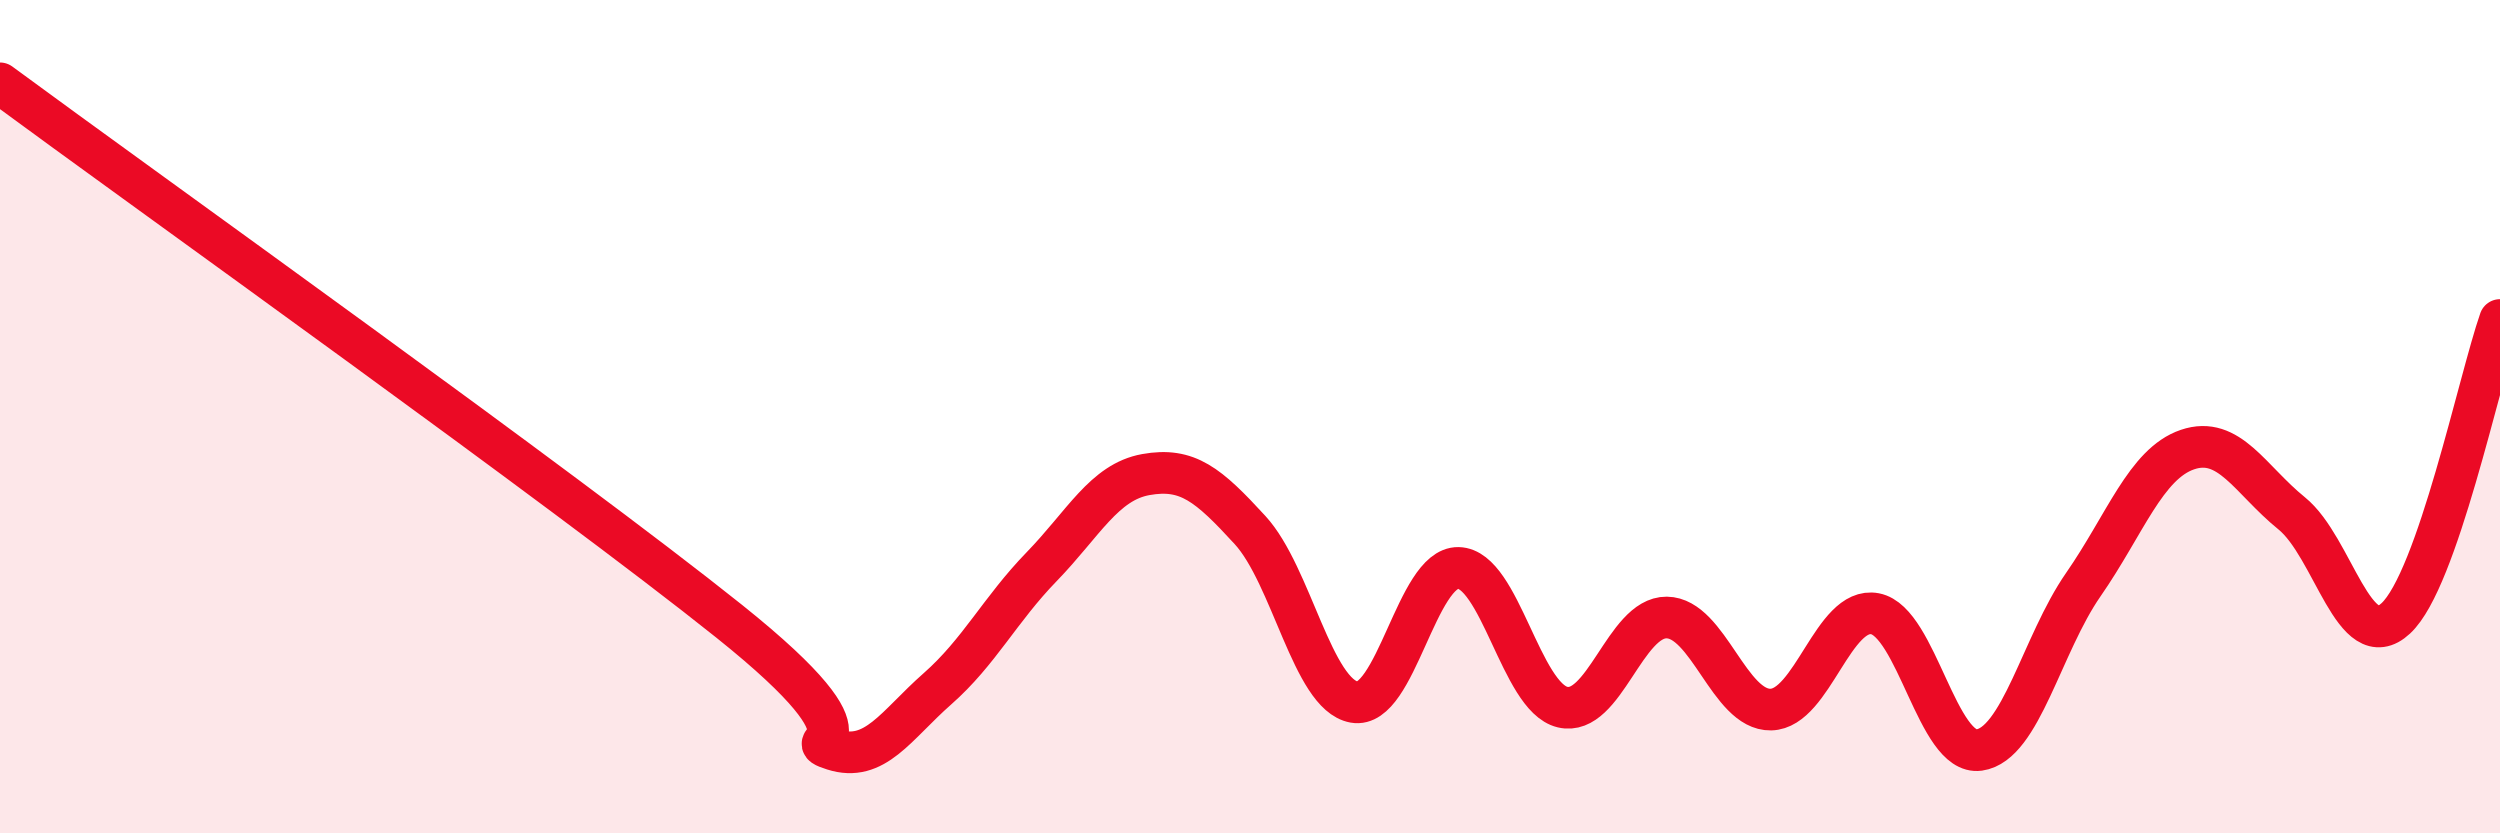
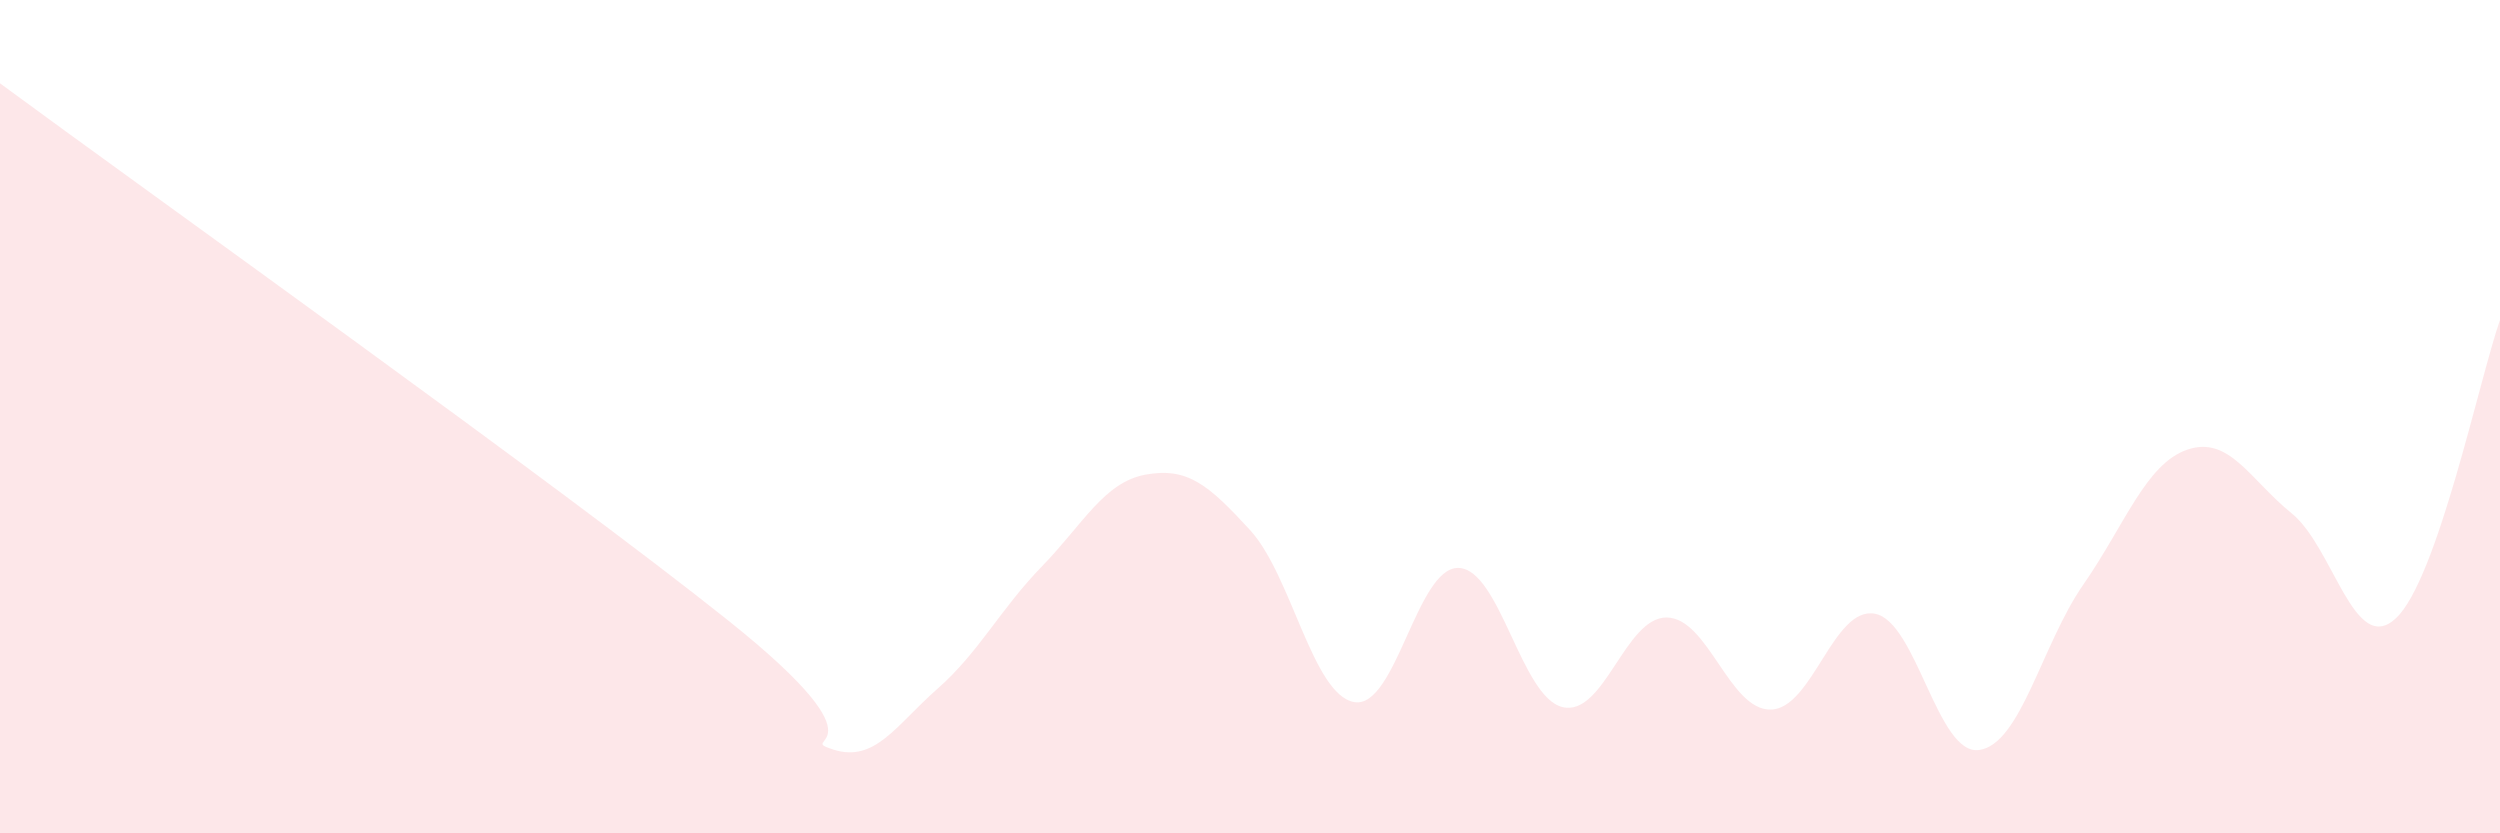
<svg xmlns="http://www.w3.org/2000/svg" width="60" height="20" viewBox="0 0 60 20">
  <path d="M 0,2 C 3.5,4.58 13.5,11.71 17.5,14.91 C 21.5,18.11 19,17.67 20,17.99 C 21,18.31 21.5,17.41 22.5,16.53 C 23.5,15.65 24,14.63 25,13.6 C 26,12.57 26.5,11.57 27.5,11.39 C 28.5,11.21 29,11.63 30,12.72 C 31,13.81 31.5,16.67 32.5,16.85 C 33.5,17.03 34,13.61 35,13.63 C 36,13.65 36.5,16.73 37.5,16.97 C 38.5,17.21 39,14.81 40,14.82 C 41,14.83 41.5,17.05 42.5,17.03 C 43.5,17.01 44,14.54 45,14.73 C 46,14.92 46.5,18.14 47.5,18 C 48.5,17.86 49,15.47 50,14.03 C 51,12.59 51.5,11.13 52.5,10.79 C 53.5,10.45 54,11.51 55,12.32 C 56,13.13 56.5,15.77 57.5,14.84 C 58.5,13.91 59.5,9.11 60,7.68L60 20L0 20Z" fill="#EB0A25" opacity="0.1" stroke-linecap="round" stroke-linejoin="round" />
-   <path d="M 0,2 C 3.5,4.58 13.5,11.71 17.5,14.91 C 21.5,18.11 19,17.67 20,17.99 C 21,18.31 21.5,17.41 22.5,16.53 C 23.5,15.65 24,14.63 25,13.6 C 26,12.57 26.5,11.57 27.5,11.39 C 28.5,11.21 29,11.63 30,12.72 C 31,13.81 31.5,16.67 32.5,16.85 C 33.5,17.03 34,13.61 35,13.63 C 36,13.65 36.5,16.73 37.5,16.97 C 38.5,17.21 39,14.81 40,14.82 C 41,14.83 41.5,17.05 42.5,17.03 C 43.5,17.01 44,14.54 45,14.73 C 46,14.92 46.5,18.14 47.5,18 C 48.5,17.86 49,15.47 50,14.03 C 51,12.59 51.5,11.13 52.5,10.79 C 53.5,10.45 54,11.51 55,12.32 C 56,13.13 56.5,15.77 57.5,14.84 C 58.5,13.91 59.5,9.11 60,7.68" stroke="#EB0A25" stroke-width="1" fill="none" stroke-linecap="round" stroke-linejoin="round" />
</svg>